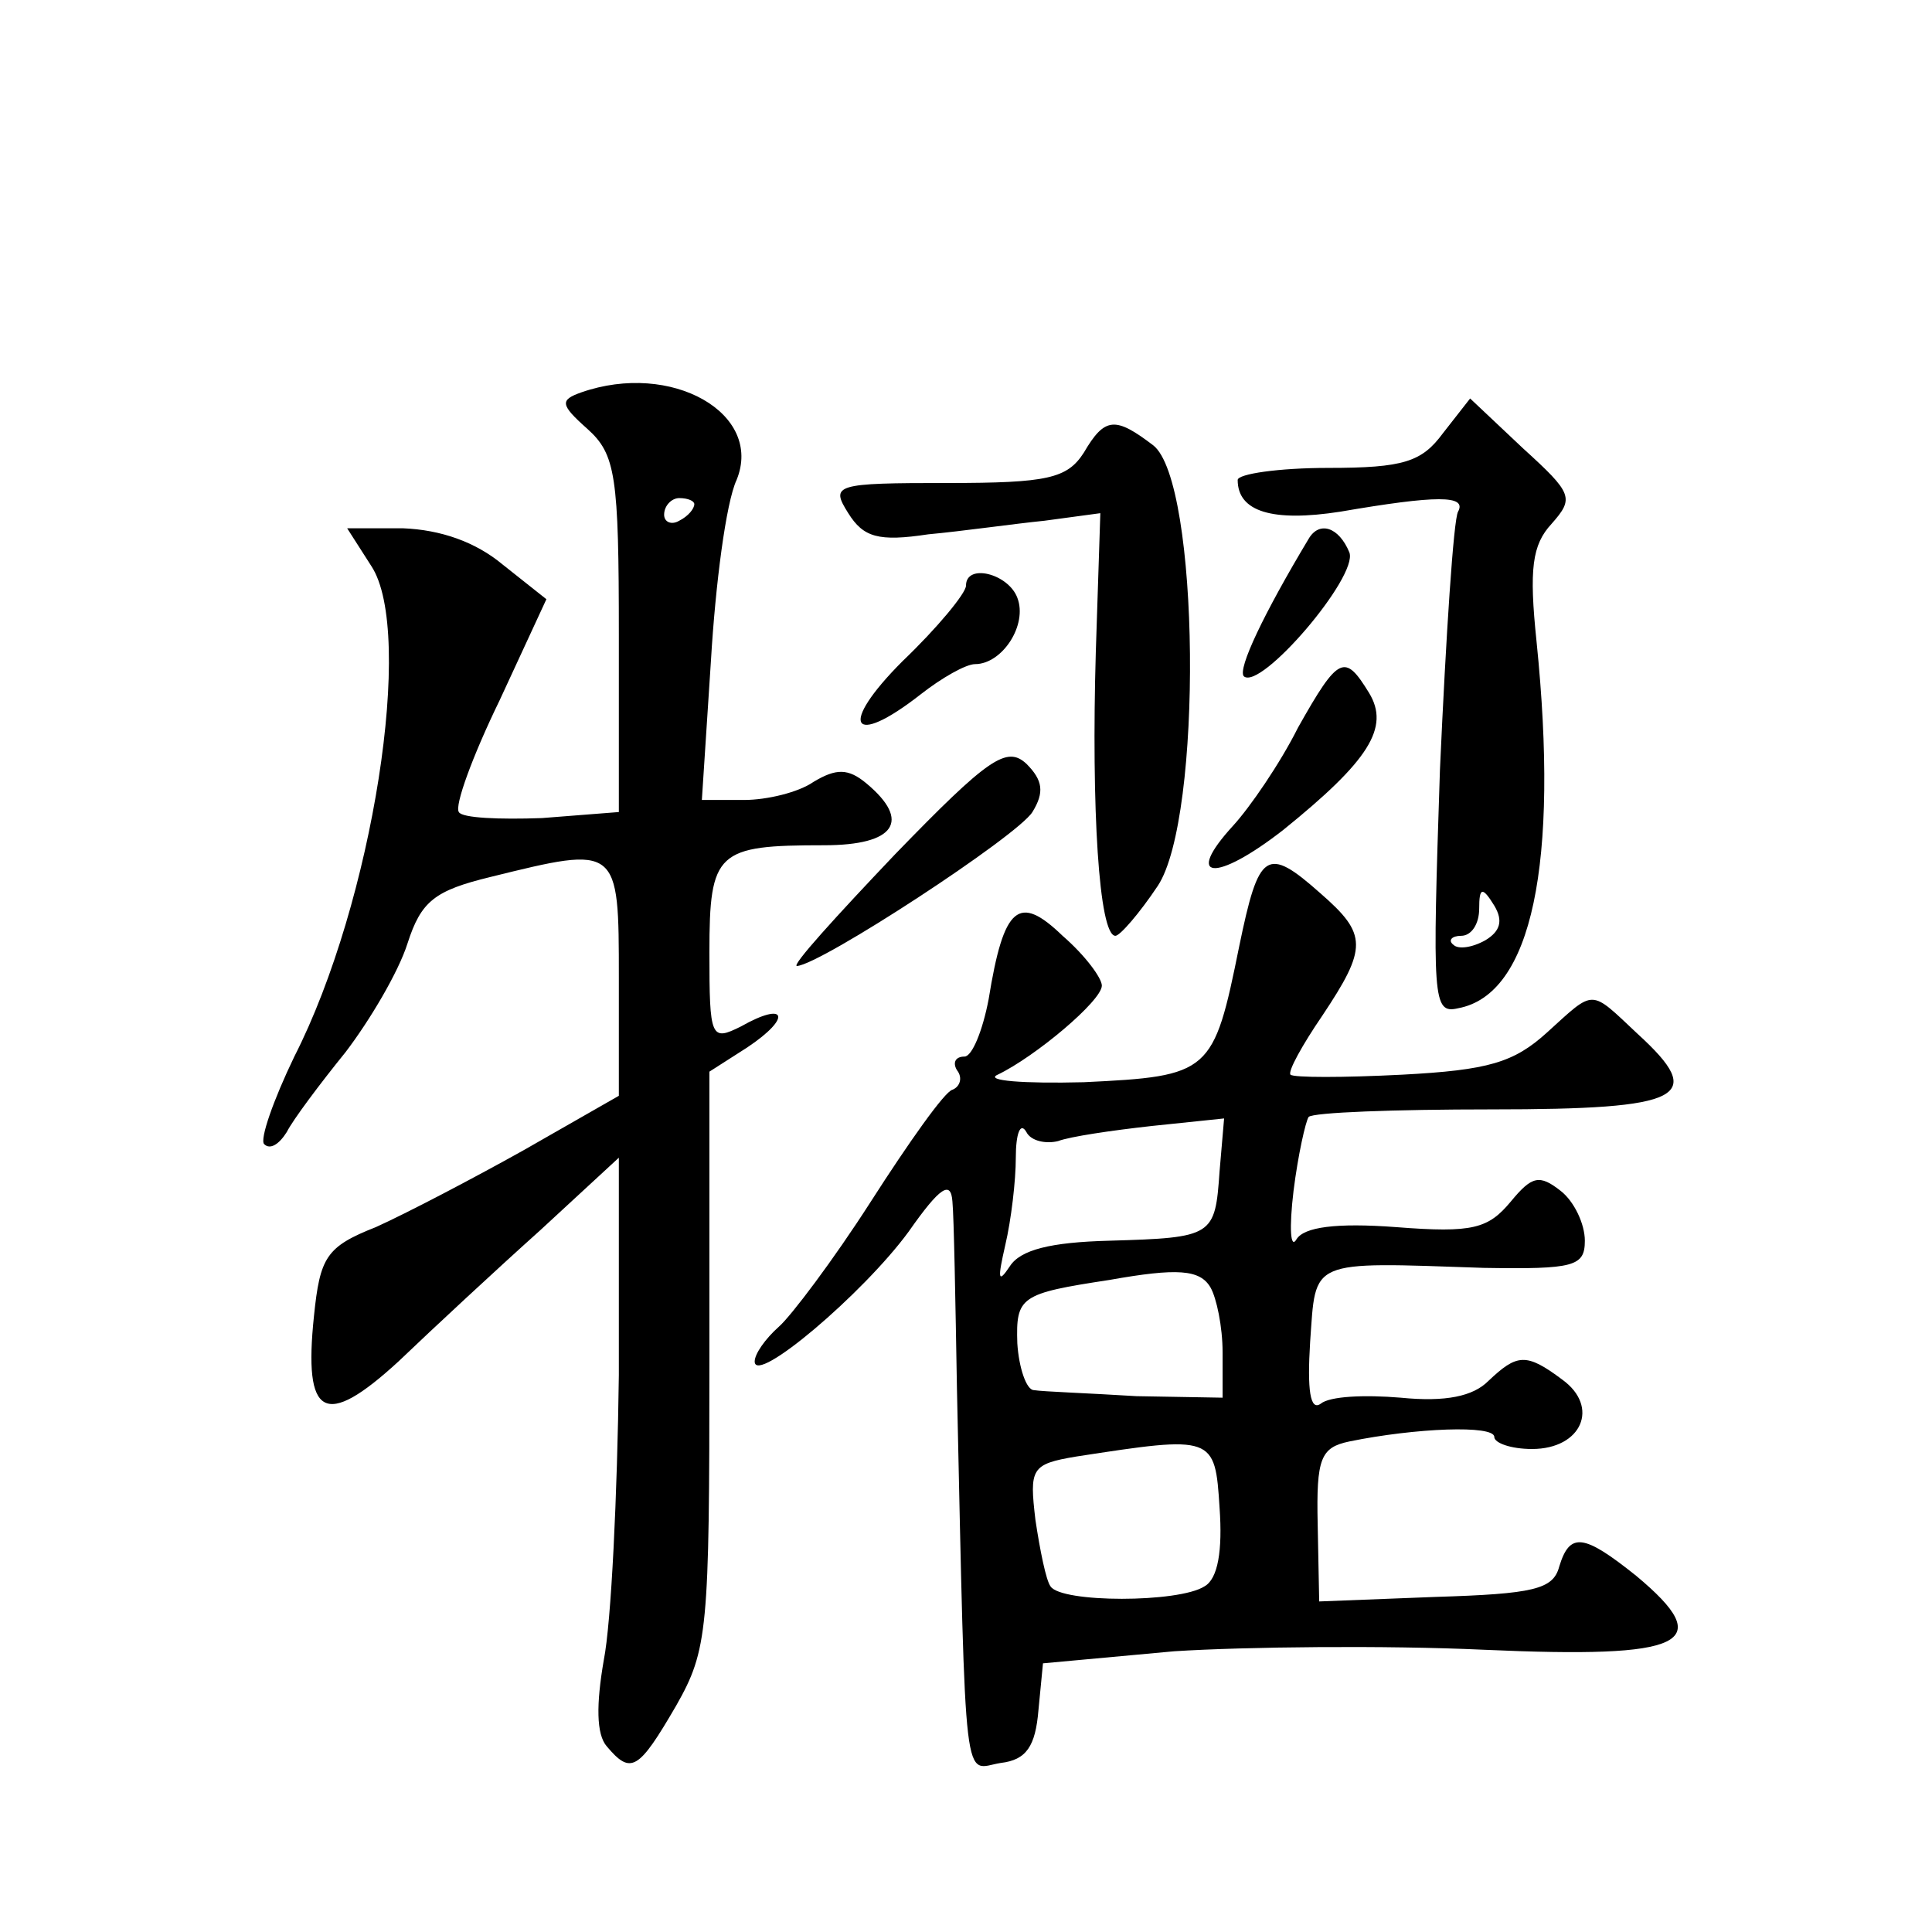
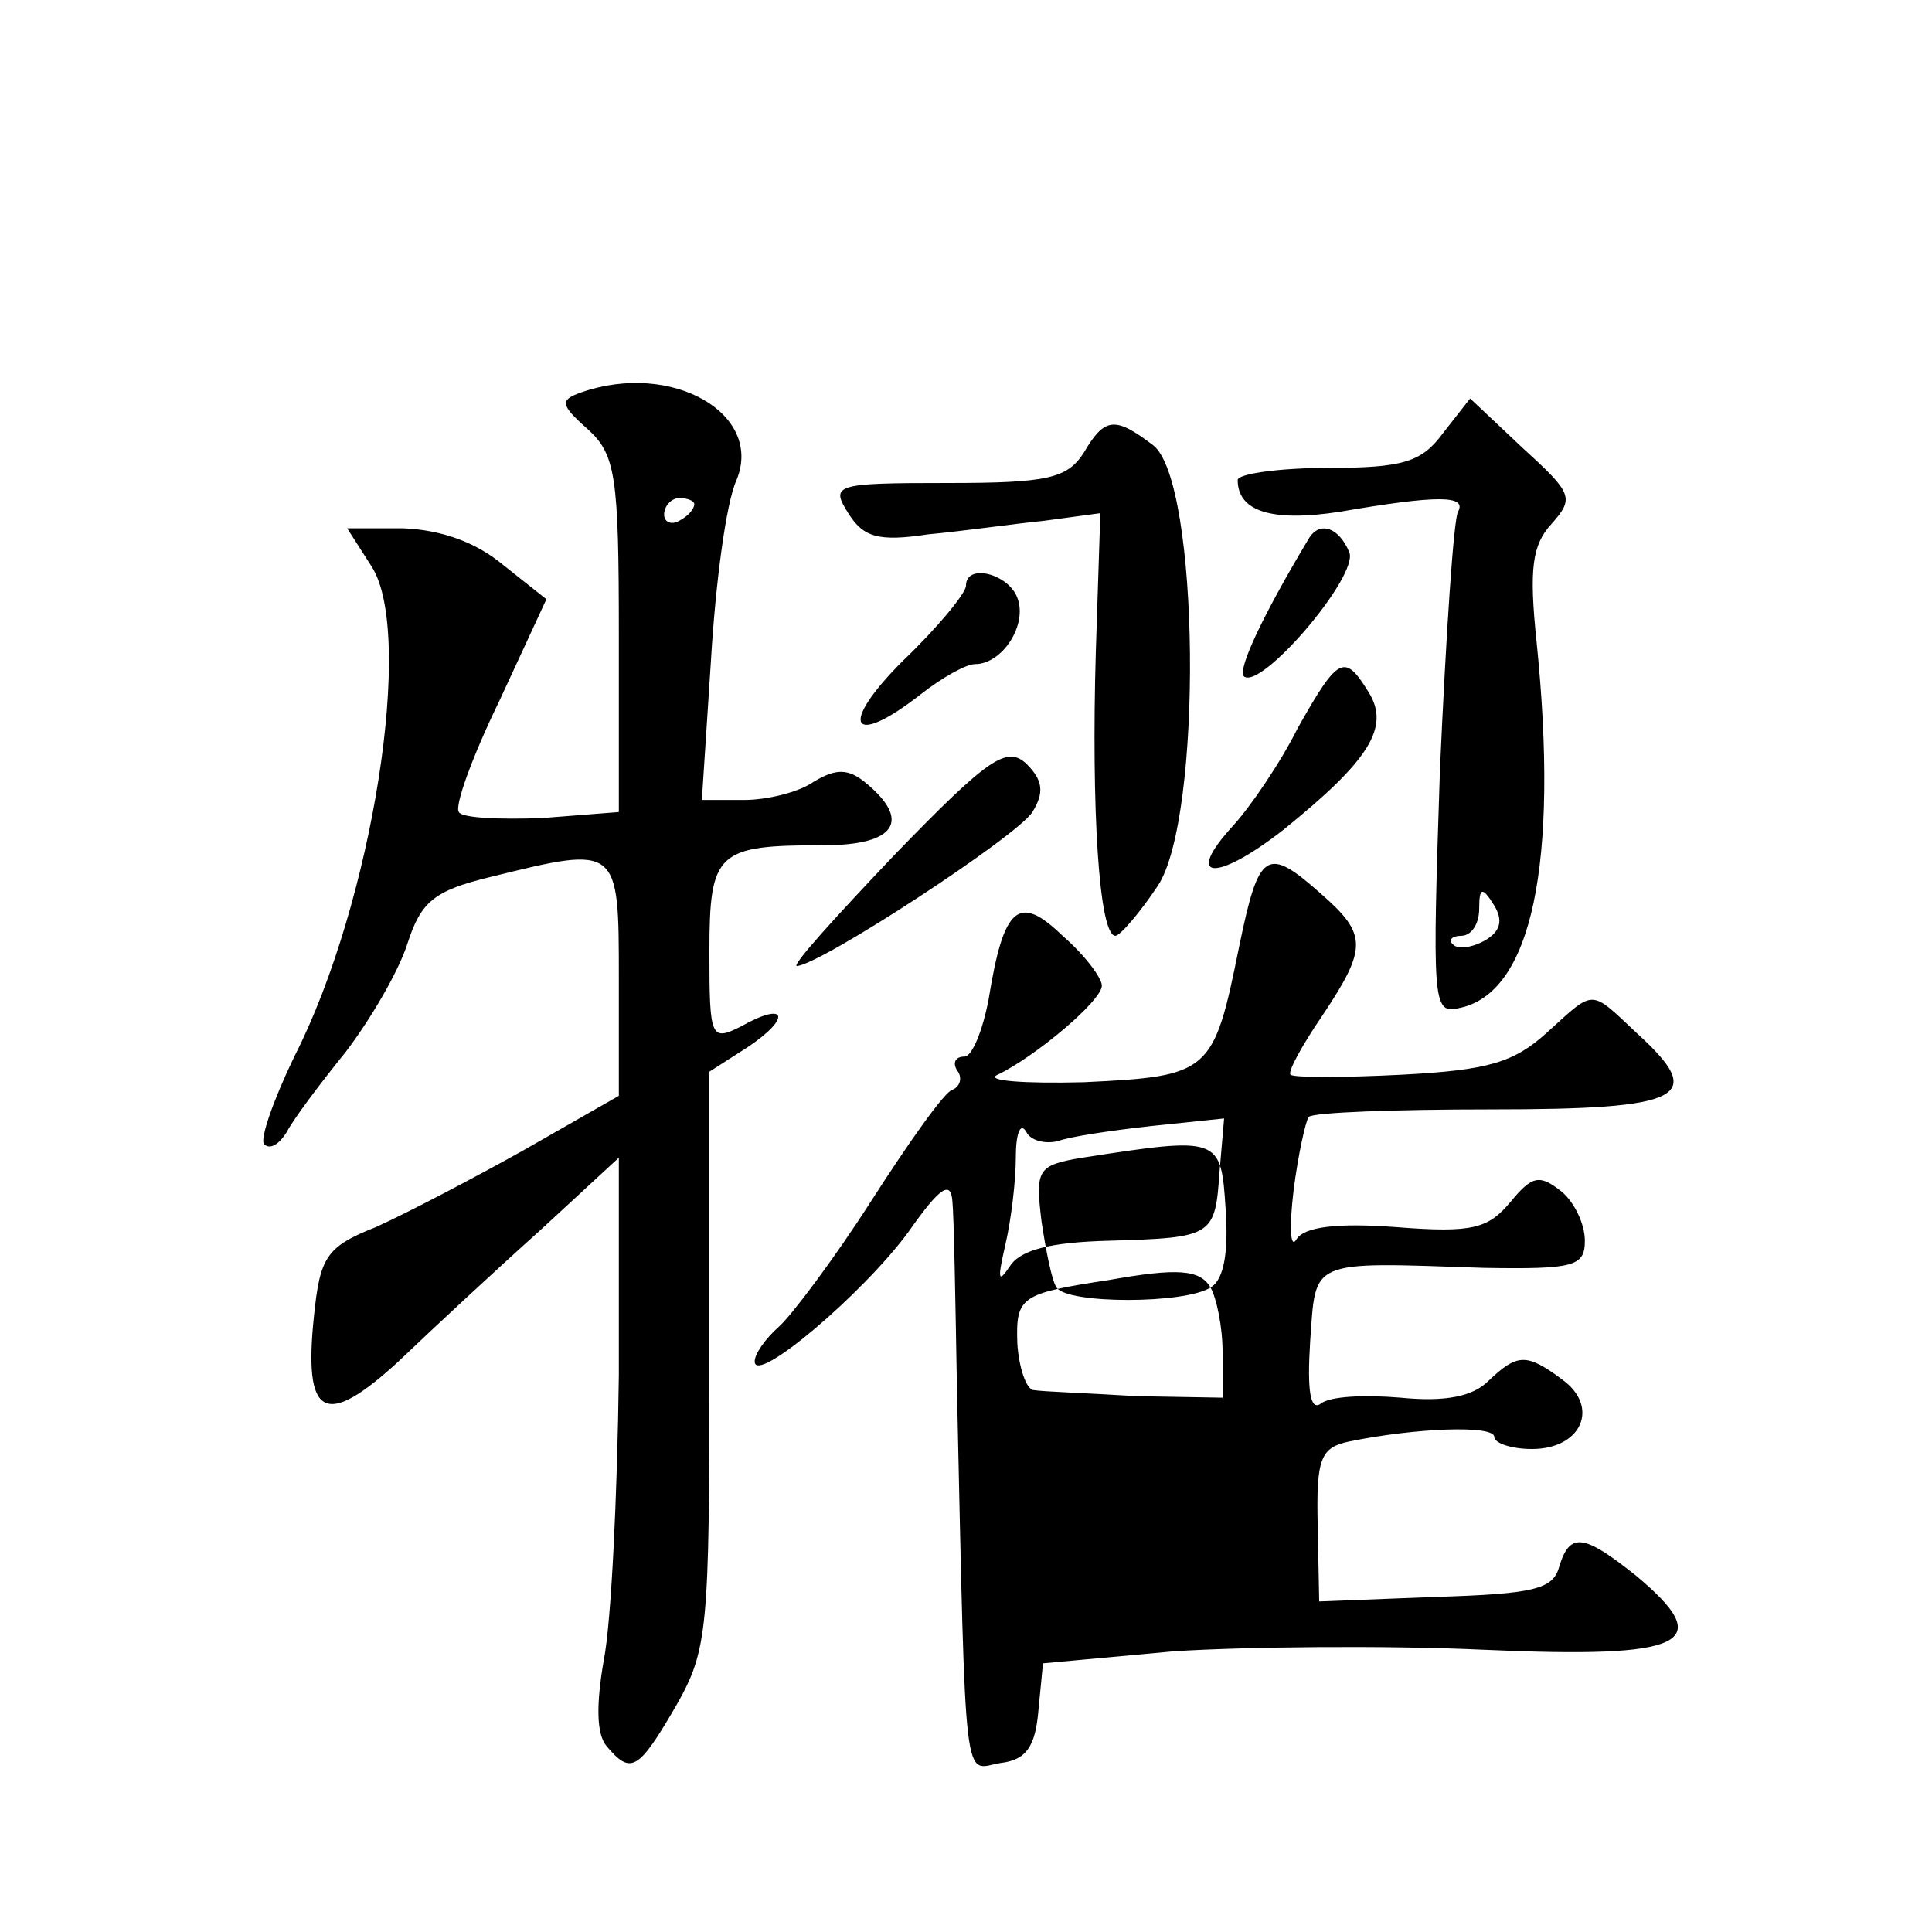
<svg xmlns="http://www.w3.org/2000/svg" version="1.0" width="128pt" height="128pt" viewBox="0 0 128 128" preserveAspectRatio="xMidYMid meet">
  <g transform="translate(0,128) scale(0.1,-0.1)" fill="#0" stroke="none">
-     <path d="M385 1020 c-14 -5 -14 -8 4 -24 19 -17 21 -31 21 -137 l0 -117 -51 -4 c-28 -1 -53 0 -55 4 -3 4 9 37 27 74 l31 67 -29 23 c-18 15 -41 23 -66 24 l-37 0 16 -25 c29 -44 1 -223 -51 -325 -14 -29 -23 -55 -20 -58 4 -4 10 0 15 8 4 8 22 32 39 53 16 21 35 53 41 72 9 28 18 35 55 44 85 21 85 21 85 -67 l0 -78 -63 -36 c-34 -19 -78 -42 -98 -51 -33 -13 -37 -20 -41 -59 -7 -67 7 -75 56 -30 23 22 65 61 94 87 l52 48 0 -144 c-1 -79 -5 -164 -10 -189 -5 -29 -5 -49 2 -57 16 -19 21 -16 46 27 21 37 22 50 22 229 l0 191 25 16 c30 20 26 31 -4 14 -20 -10 -21 -8 -21 49 0 67 5 71 76 71 47 0 58 16 28 41 -12 10 -20 10 -35 1 -10 -7 -31 -12 -46 -12 l-28 0 6 92 c3 51 10 105 17 120 18 44 -43 79 -103 58z m75 -74 c0 -3 -4 -8 -10 -11 -5 -3 -10 -1 -10 4 0 6 5 11 10 11 6 0 10 -2 10 -4z M956 993 c-14 -19 -26 -23 -76 -23 -33 0 -60 -4 -60 -8 0 -21 23 -28 68 -21 64 11 84 11 78 0 -3 -5 -8 -82 -12 -171 -5 -152 -5 -162 12 -158 49 9 67 96 52 243 -5 48 -3 64 10 78 15 17 14 20 -19 50 l-35 33 -18 -23z m28 -336 c-9 -5 -18 -6 -21 -3 -4 3 -1 6 5 6 7 0 12 8 12 18 0 14 2 15 10 2 6 -10 4 -17 -6 -23z M718 980 c-11 -17 -24 -20 -90 -20 -75 0 -78 -1 -66 -20 10 -16 20 -19 53 -14 22 2 57 7 77 9 l37 5 -3 -92 c-3 -103 2 -188 13 -188 3 0 16 15 28 33 30 45 28 268 -3 292 -25 19 -32 19 -46 -5z M867 923 c-30 -50 -47 -86 -43 -91 11 -10 76 66 70 82 -7 17 -20 21 -27 9z M640 892 c0 -5 -19 -28 -42 -50 -43 -43 -34 -58 12 -22 14 11 30 20 36 20 18 0 35 26 28 44 -6 16 -34 23 -34 8z M860 798 c-12 -24 -32 -53 -43 -65 -33 -36 -12 -38 33 -3 57 46 71 68 57 91 -16 26 -20 25 -47 -23z M593 714 c-39 -41 -69 -74 -65 -74 16 1 146 86 156 102 8 13 7 21 -4 32 -13 12 -25 4 -87 -60z M821 653 c-17 -84 -19 -86 -103 -90 -40 -1 -66 1 -57 5 25 12 69 49 69 59 0 5 -11 20 -26 33 -29 28 -39 20 -49 -42 -4 -21 -11 -38 -16 -38 -6 0 -8 -4 -5 -9 4 -5 2 -11 -3 -13 -5 -1 -29 -35 -54 -74 -25 -39 -53 -76 -61 -83 -9 -8 -16 -18 -16 -23 0 -16 72 45 102 86 21 30 28 34 29 20 1 -10 2 -66 3 -124 6 -274 4 -252 29 -248 17 2 23 11 25 35 l3 31 87 8 c47 3 140 4 205 1 134 -6 155 4 101 49 -35 28 -44 29 -51 6 -4 -15 -17 -18 -82 -20 l-77 -3 -1 51 c-1 44 2 51 21 55 44 9 96 11 96 3 0 -4 11 -8 25 -8 33 0 45 28 20 46 -24 18 -30 17 -49 -1 -10 -10 -28 -14 -58 -11 -24 2 -47 1 -53 -4 -7 -5 -9 9 -7 41 4 55 -2 53 115 49 60 -1 67 1 67 18 0 11 -7 26 -16 33 -14 11 -19 10 -33 -7 -15 -18 -25 -21 -76 -17 -40 3 -61 0 -66 -8 -4 -7 -5 7 -2 32 3 24 8 46 10 49 3 3 57 5 121 5 128 0 143 8 97 50 -32 30 -28 30 -60 1 -22 -20 -39 -25 -96 -28 -39 -2 -72 -2 -74 0 -2 2 8 20 21 39 30 45 30 54 -1 81 -36 32 -41 28 -54 -35z m-120 -129 c8 3 35 7 62 10 l48 5 -3 -35 c-3 -43 -4 -44 -73 -46 -39 -1 -59 -6 -66 -17 -8 -12 -8 -8 -3 14 4 17 7 43 7 58 0 16 3 24 7 17 3 -6 13 -8 21 -6z m101 -97 c4 -7 8 -26 8 -43 l0 -30 -57 1 c-32 2 -62 3 -68 4 -5 0 -10 15 -11 31 -1 31 2 33 61 42 45 8 60 7 67 -5z m-4 -198 c-17 -11 -95 -11 -102 0 -3 4 -7 24 -10 44 -4 34 -3 37 27 42 91 14 92 14 95 -34 2 -28 -1 -47 -10 -52z" />
+     <path d="M385 1020 c-14 -5 -14 -8 4 -24 19 -17 21 -31 21 -137 l0 -117 -51 -4 c-28 -1 -53 0 -55 4 -3 4 9 37 27 74 l31 67 -29 23 c-18 15 -41 23 -66 24 l-37 0 16 -25 c29 -44 1 -223 -51 -325 -14 -29 -23 -55 -20 -58 4 -4 10 0 15 8 4 8 22 32 39 53 16 21 35 53 41 72 9 28 18 35 55 44 85 21 85 21 85 -67 l0 -78 -63 -36 c-34 -19 -78 -42 -98 -51 -33 -13 -37 -20 -41 -59 -7 -67 7 -75 56 -30 23 22 65 61 94 87 l52 48 0 -144 c-1 -79 -5 -164 -10 -189 -5 -29 -5 -49 2 -57 16 -19 21 -16 46 27 21 37 22 50 22 229 l0 191 25 16 c30 20 26 31 -4 14 -20 -10 -21 -8 -21 49 0 67 5 71 76 71 47 0 58 16 28 41 -12 10 -20 10 -35 1 -10 -7 -31 -12 -46 -12 l-28 0 6 92 c3 51 10 105 17 120 18 44 -43 79 -103 58z m75 -74 c0 -3 -4 -8 -10 -11 -5 -3 -10 -1 -10 4 0 6 5 11 10 11 6 0 10 -2 10 -4z M956 993 c-14 -19 -26 -23 -76 -23 -33 0 -60 -4 -60 -8 0 -21 23 -28 68 -21 64 11 84 11 78 0 -3 -5 -8 -82 -12 -171 -5 -152 -5 -162 12 -158 49 9 67 96 52 243 -5 48 -3 64 10 78 15 17 14 20 -19 50 l-35 33 -18 -23z m28 -336 c-9 -5 -18 -6 -21 -3 -4 3 -1 6 5 6 7 0 12 8 12 18 0 14 2 15 10 2 6 -10 4 -17 -6 -23z M718 980 c-11 -17 -24 -20 -90 -20 -75 0 -78 -1 -66 -20 10 -16 20 -19 53 -14 22 2 57 7 77 9 l37 5 -3 -92 c-3 -103 2 -188 13 -188 3 0 16 15 28 33 30 45 28 268 -3 292 -25 19 -32 19 -46 -5z M867 923 c-30 -50 -47 -86 -43 -91 11 -10 76 66 70 82 -7 17 -20 21 -27 9z M640 892 c0 -5 -19 -28 -42 -50 -43 -43 -34 -58 12 -22 14 11 30 20 36 20 18 0 35 26 28 44 -6 16 -34 23 -34 8z M860 798 c-12 -24 -32 -53 -43 -65 -33 -36 -12 -38 33 -3 57 46 71 68 57 91 -16 26 -20 25 -47 -23z M593 714 c-39 -41 -69 -74 -65 -74 16 1 146 86 156 102 8 13 7 21 -4 32 -13 12 -25 4 -87 -60z M821 653 c-17 -84 -19 -86 -103 -90 -40 -1 -66 1 -57 5 25 12 69 49 69 59 0 5 -11 20 -26 33 -29 28 -39 20 -49 -42 -4 -21 -11 -38 -16 -38 -6 0 -8 -4 -5 -9 4 -5 2 -11 -3 -13 -5 -1 -29 -35 -54 -74 -25 -39 -53 -76 -61 -83 -9 -8 -16 -18 -16 -23 0 -16 72 45 102 86 21 30 28 34 29 20 1 -10 2 -66 3 -124 6 -274 4 -252 29 -248 17 2 23 11 25 35 l3 31 87 8 c47 3 140 4 205 1 134 -6 155 4 101 49 -35 28 -44 29 -51 6 -4 -15 -17 -18 -82 -20 l-77 -3 -1 51 c-1 44 2 51 21 55 44 9 96 11 96 3 0 -4 11 -8 25 -8 33 0 45 28 20 46 -24 18 -30 17 -49 -1 -10 -10 -28 -14 -58 -11 -24 2 -47 1 -53 -4 -7 -5 -9 9 -7 41 4 55 -2 53 115 49 60 -1 67 1 67 18 0 11 -7 26 -16 33 -14 11 -19 10 -33 -7 -15 -18 -25 -21 -76 -17 -40 3 -61 0 -66 -8 -4 -7 -5 7 -2 32 3 24 8 46 10 49 3 3 57 5 121 5 128 0 143 8 97 50 -32 30 -28 30 -60 1 -22 -20 -39 -25 -96 -28 -39 -2 -72 -2 -74 0 -2 2 8 20 21 39 30 45 30 54 -1 81 -36 32 -41 28 -54 -35z m-120 -129 c8 3 35 7 62 10 l48 5 -3 -35 c-3 -43 -4 -44 -73 -46 -39 -1 -59 -6 -66 -17 -8 -12 -8 -8 -3 14 4 17 7 43 7 58 0 16 3 24 7 17 3 -6 13 -8 21 -6z m101 -97 c4 -7 8 -26 8 -43 l0 -30 -57 1 c-32 2 -62 3 -68 4 -5 0 -10 15 -11 31 -1 31 2 33 61 42 45 8 60 7 67 -5z c-17 -11 -95 -11 -102 0 -3 4 -7 24 -10 44 -4 34 -3 37 27 42 91 14 92 14 95 -34 2 -28 -1 -47 -10 -52z" />
  </g>
</svg>